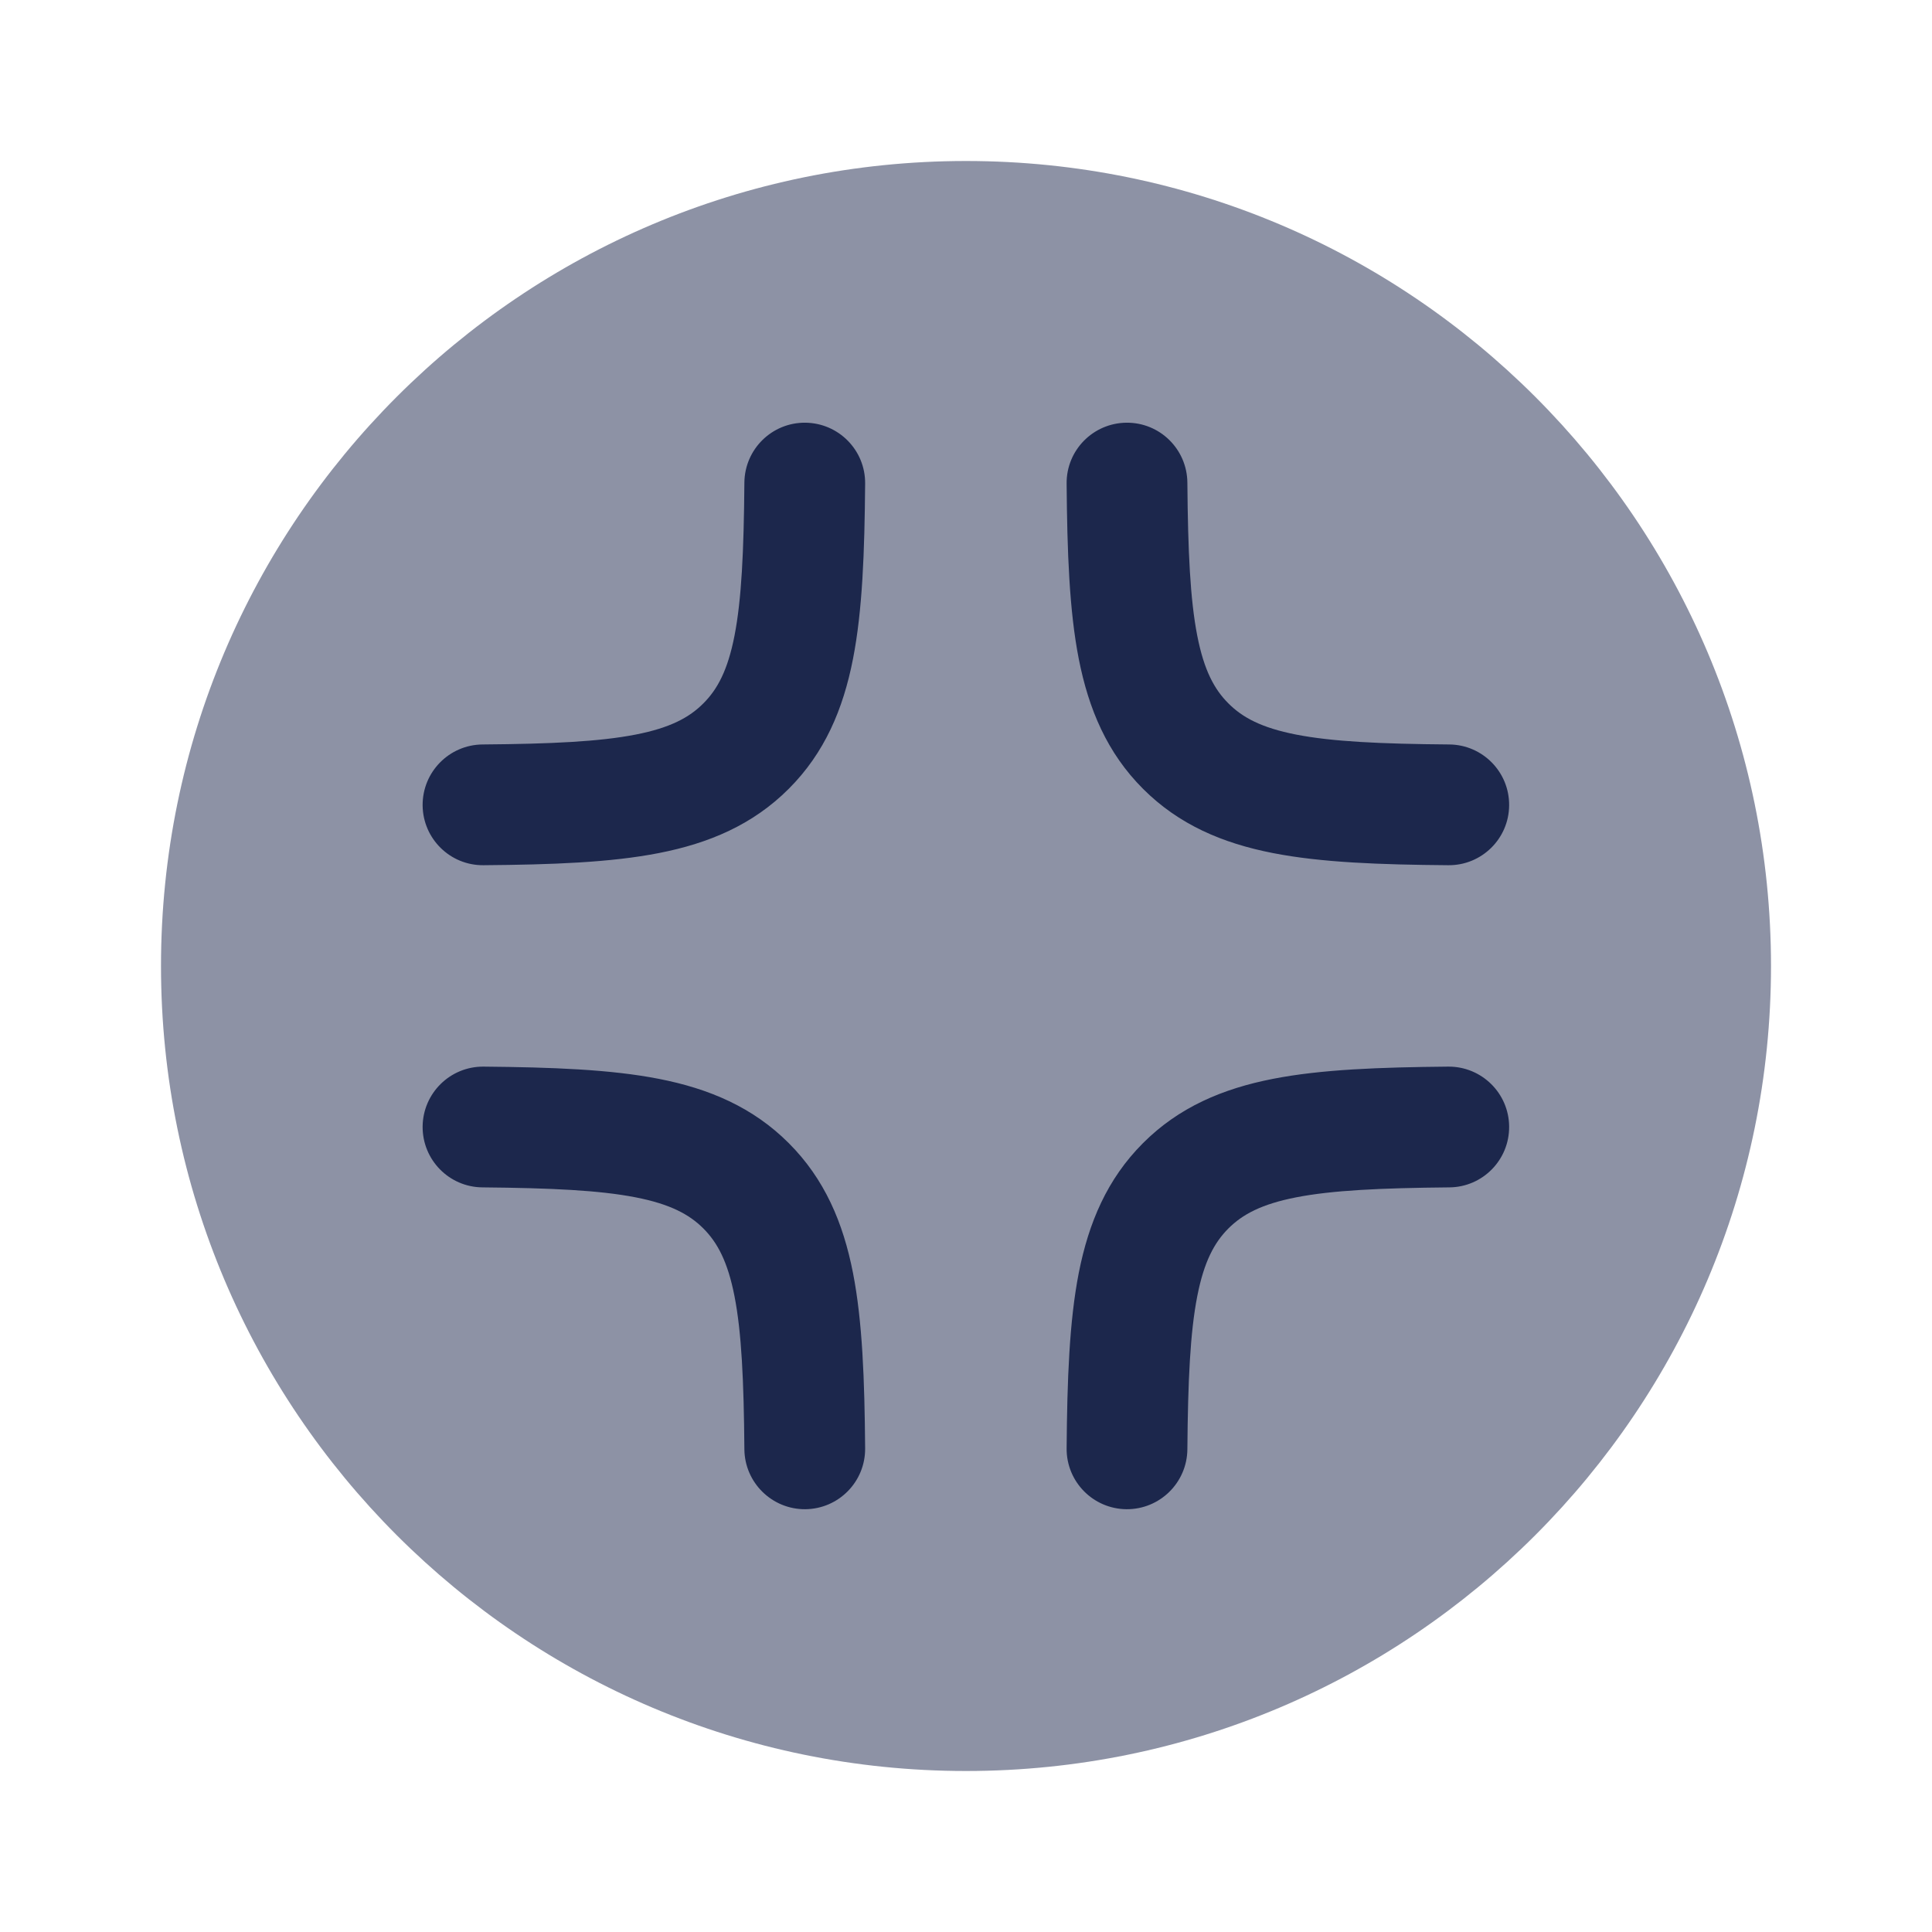
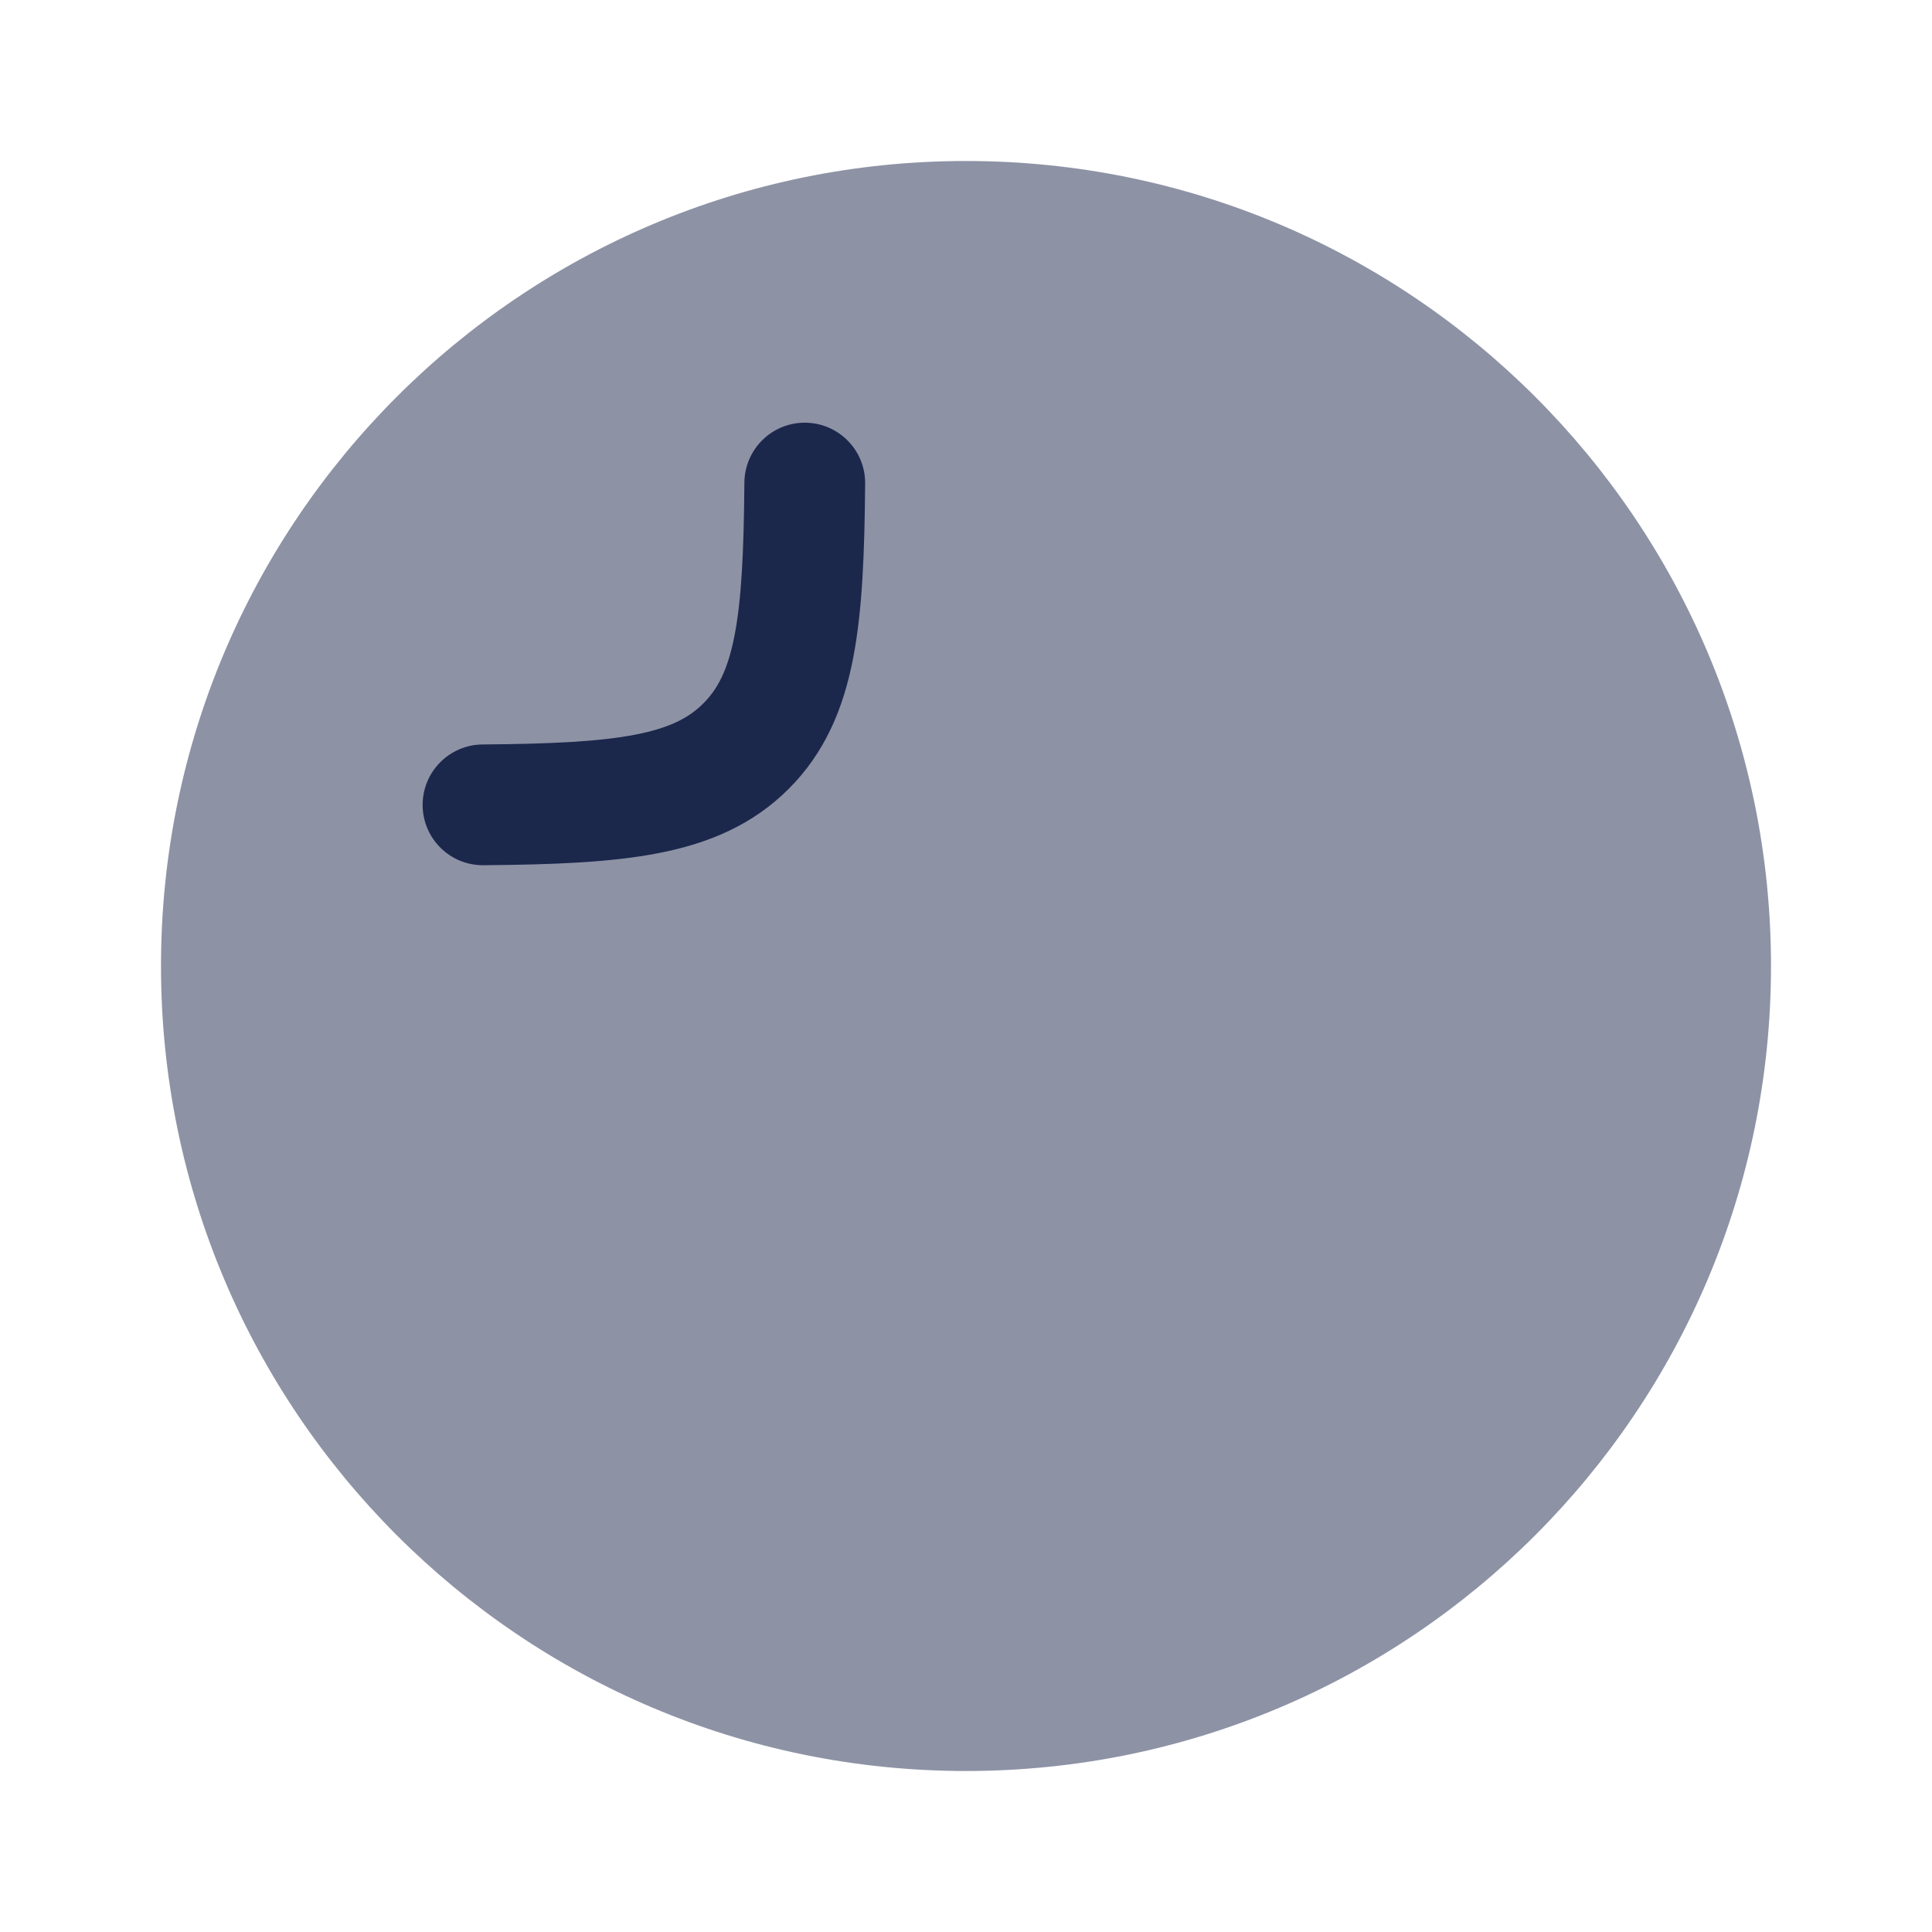
<svg xmlns="http://www.w3.org/2000/svg" width="800px" height="800px" viewBox="0 0 24 24" fill="none">
  <path opacity="0.5" d="M12 22C17.523 22 22 17.523 22 12C22 6.477 17.523 2 12 2C6.477 2 2 6.477 2 12C2 17.523 6.477 22 12 22Z" fill="#1C274C" />
-   <path d="M5.25 13.994C5.254 13.58 5.592 13.247 6.006 13.25C6.857 13.258 7.583 13.284 8.185 13.402C8.809 13.524 9.352 13.754 9.798 14.2C10.244 14.646 10.474 15.189 10.596 15.812C10.714 16.415 10.74 17.141 10.747 17.991C10.751 18.406 10.418 18.744 10.004 18.748C9.59 18.751 9.251 18.418 9.247 18.004C9.24 17.148 9.212 16.55 9.124 16.101C9.04 15.672 8.912 15.435 8.737 15.26C8.563 15.086 8.326 14.958 7.897 14.874C7.447 14.786 6.85 14.758 5.994 14.75C5.579 14.747 5.247 14.408 5.25 13.994Z" fill="#1C274C" />
  <path d="M10.004 5.251C10.418 5.255 10.751 5.593 10.747 6.007C10.74 6.858 10.714 7.584 10.596 8.186C10.474 8.81 10.244 9.353 9.798 9.799C9.352 10.245 8.809 10.475 8.185 10.597C7.583 10.715 6.857 10.741 6.006 10.748C5.592 10.752 5.254 10.419 5.25 10.005C5.247 9.591 5.579 9.252 5.994 9.248C6.85 9.241 7.447 9.213 7.897 9.125C8.326 9.041 8.563 8.913 8.737 8.738C8.912 8.564 9.04 8.327 9.124 7.898C9.212 7.448 9.24 6.85 9.247 5.995C9.251 5.58 9.59 5.247 10.004 5.251Z" fill="#1C274C" />
-   <path d="M13.993 5.251C14.408 5.247 14.746 5.58 14.75 5.995C14.757 6.85 14.785 7.448 14.873 7.898C14.957 8.327 15.085 8.564 15.26 8.738C15.434 8.913 15.671 9.041 16.1 9.125C16.55 9.213 17.148 9.241 18.004 9.248C18.418 9.252 18.751 9.591 18.747 10.005C18.744 10.419 18.405 10.752 17.991 10.748C17.14 10.741 16.414 10.715 15.812 10.597C15.188 10.475 14.645 10.245 14.199 9.799C13.753 9.353 13.524 8.81 13.401 8.186C13.283 7.584 13.257 6.858 13.25 6.007C13.246 5.593 13.579 5.255 13.993 5.251Z" fill="#1C274C" />
-   <path d="M18.747 13.994C18.751 14.408 18.418 14.747 18.004 14.75C17.148 14.758 16.55 14.786 16.1 14.874C15.671 14.958 15.434 15.086 15.26 15.26C15.085 15.435 14.957 15.672 14.873 16.101C14.785 16.55 14.757 17.148 14.75 18.004C14.746 18.418 14.408 18.751 13.993 18.748C13.579 18.744 13.246 18.406 13.25 17.991C13.257 17.141 13.283 16.415 13.401 15.812C13.524 15.189 13.753 14.646 14.199 14.2C14.645 13.754 15.188 13.524 15.812 13.402C16.414 13.284 17.14 13.258 17.991 13.25C18.405 13.247 18.744 13.58 18.747 13.994Z" fill="#1C274C" />
</svg>